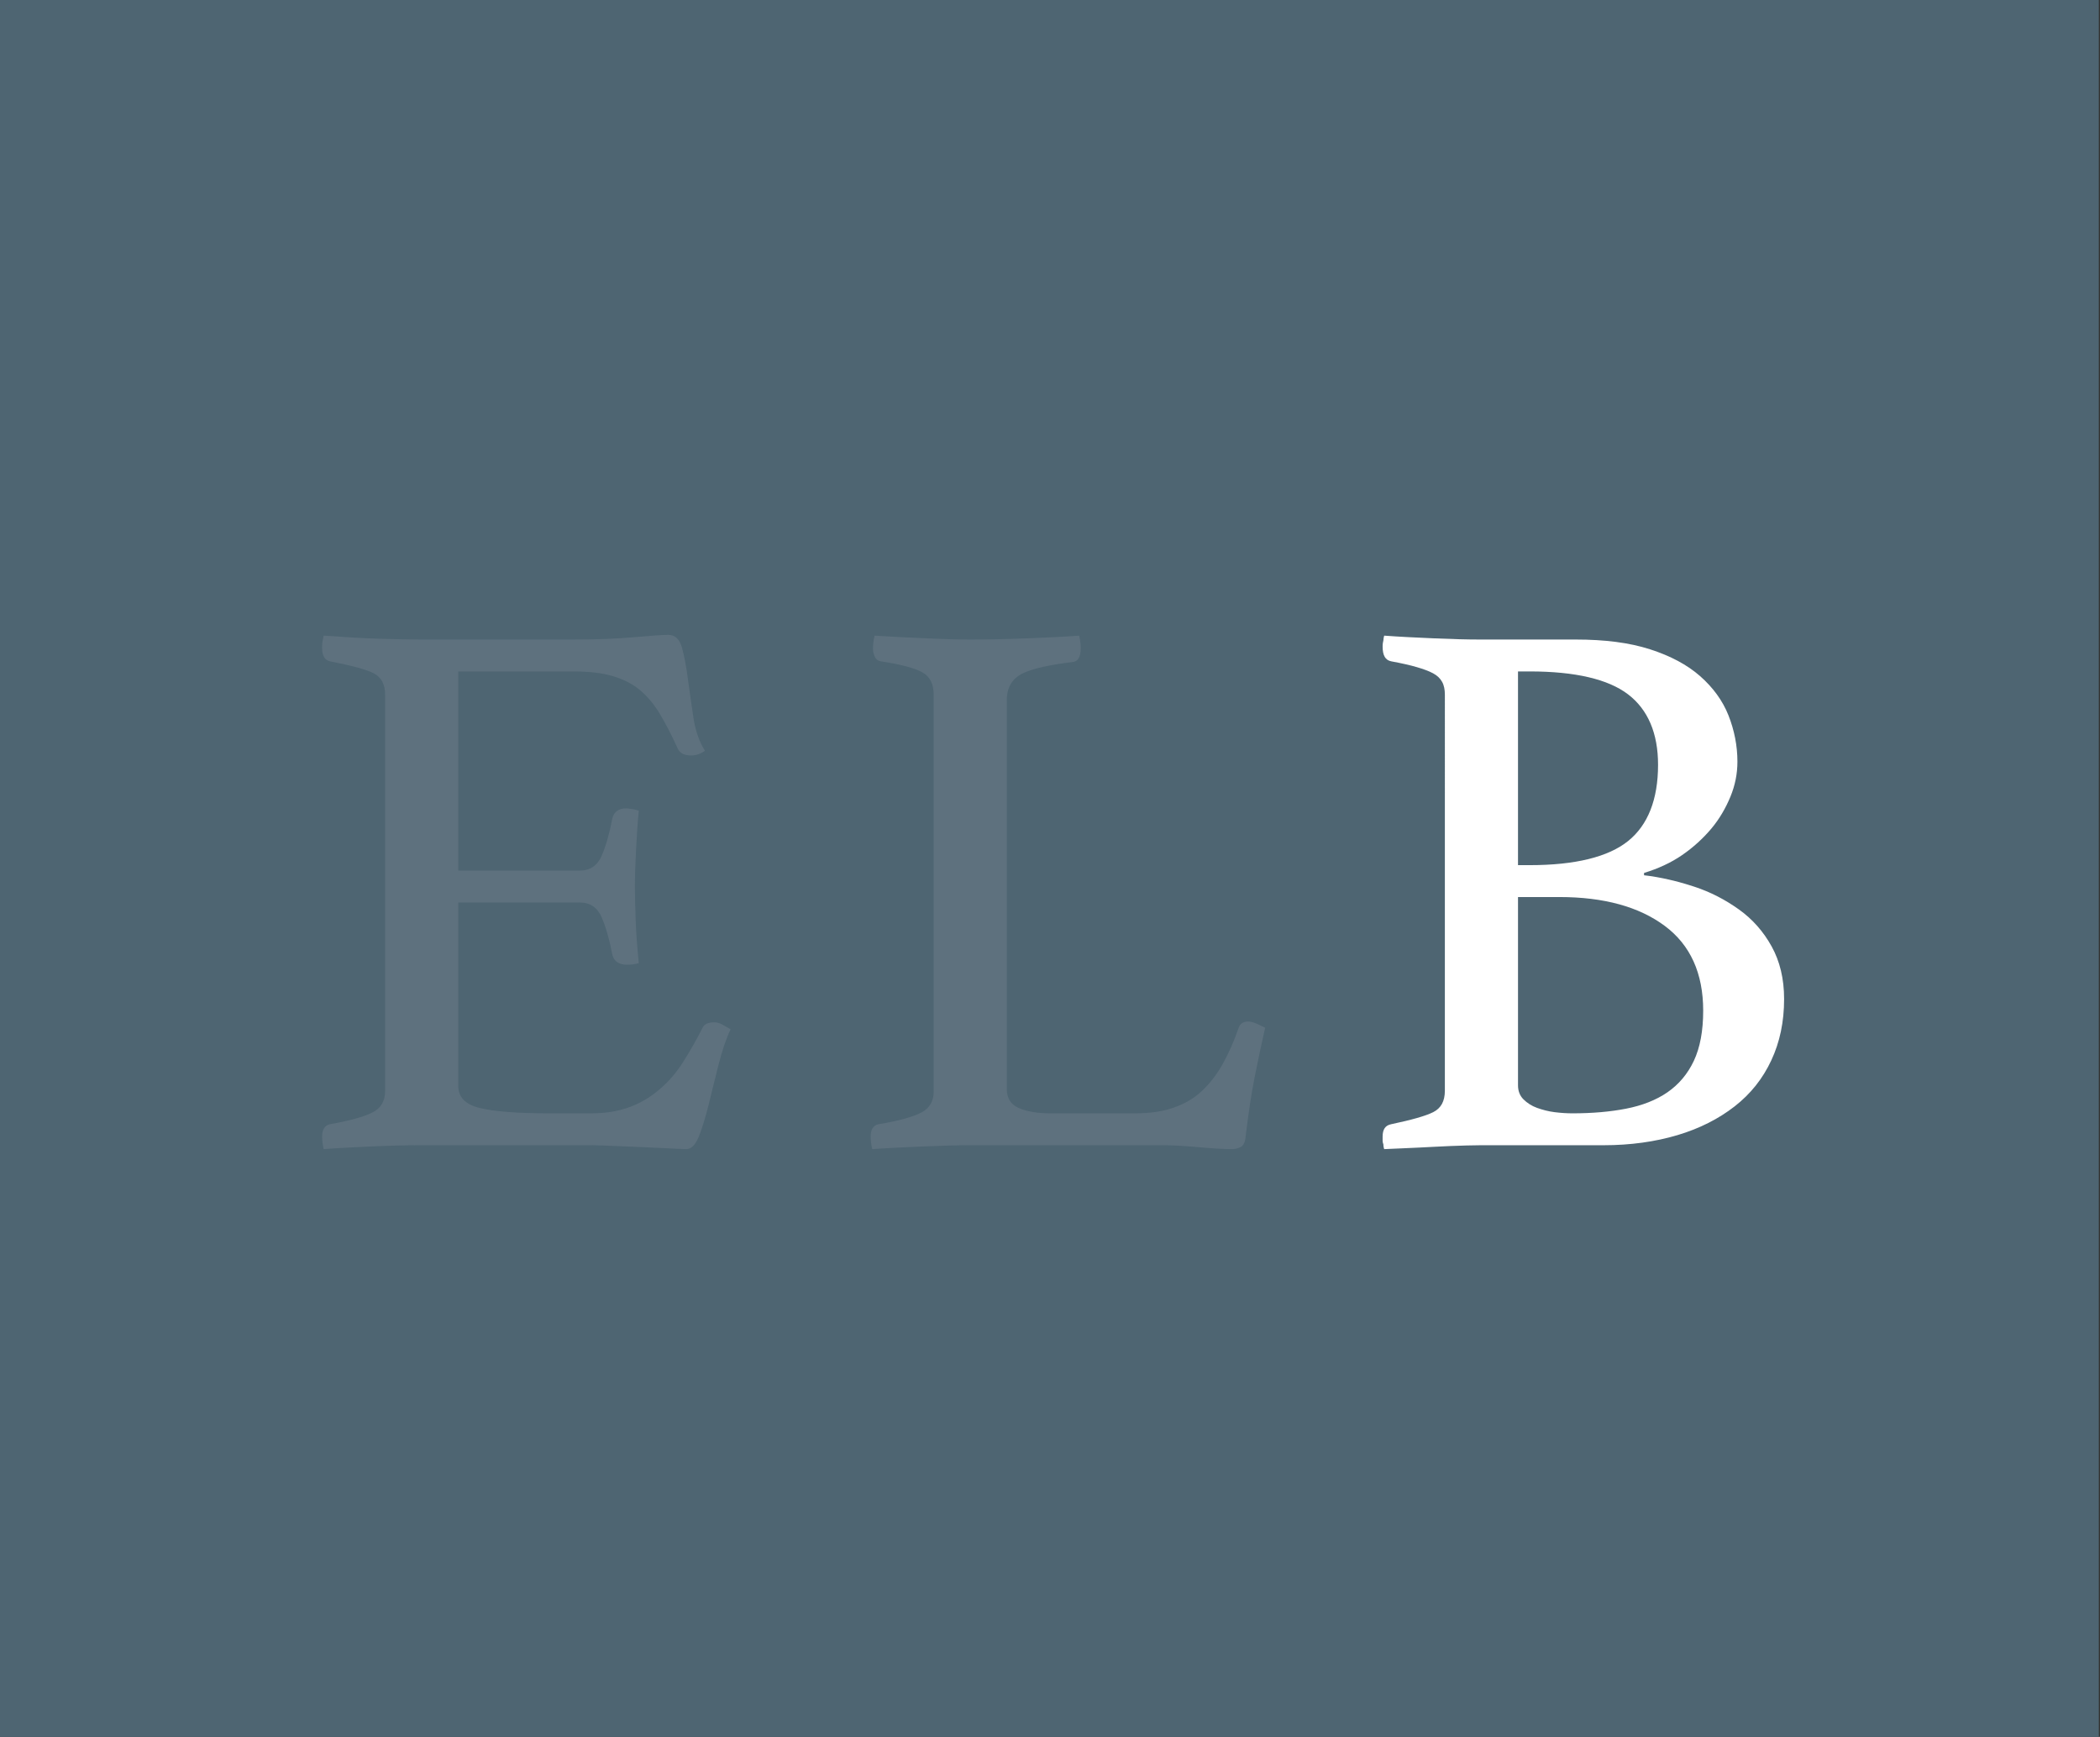
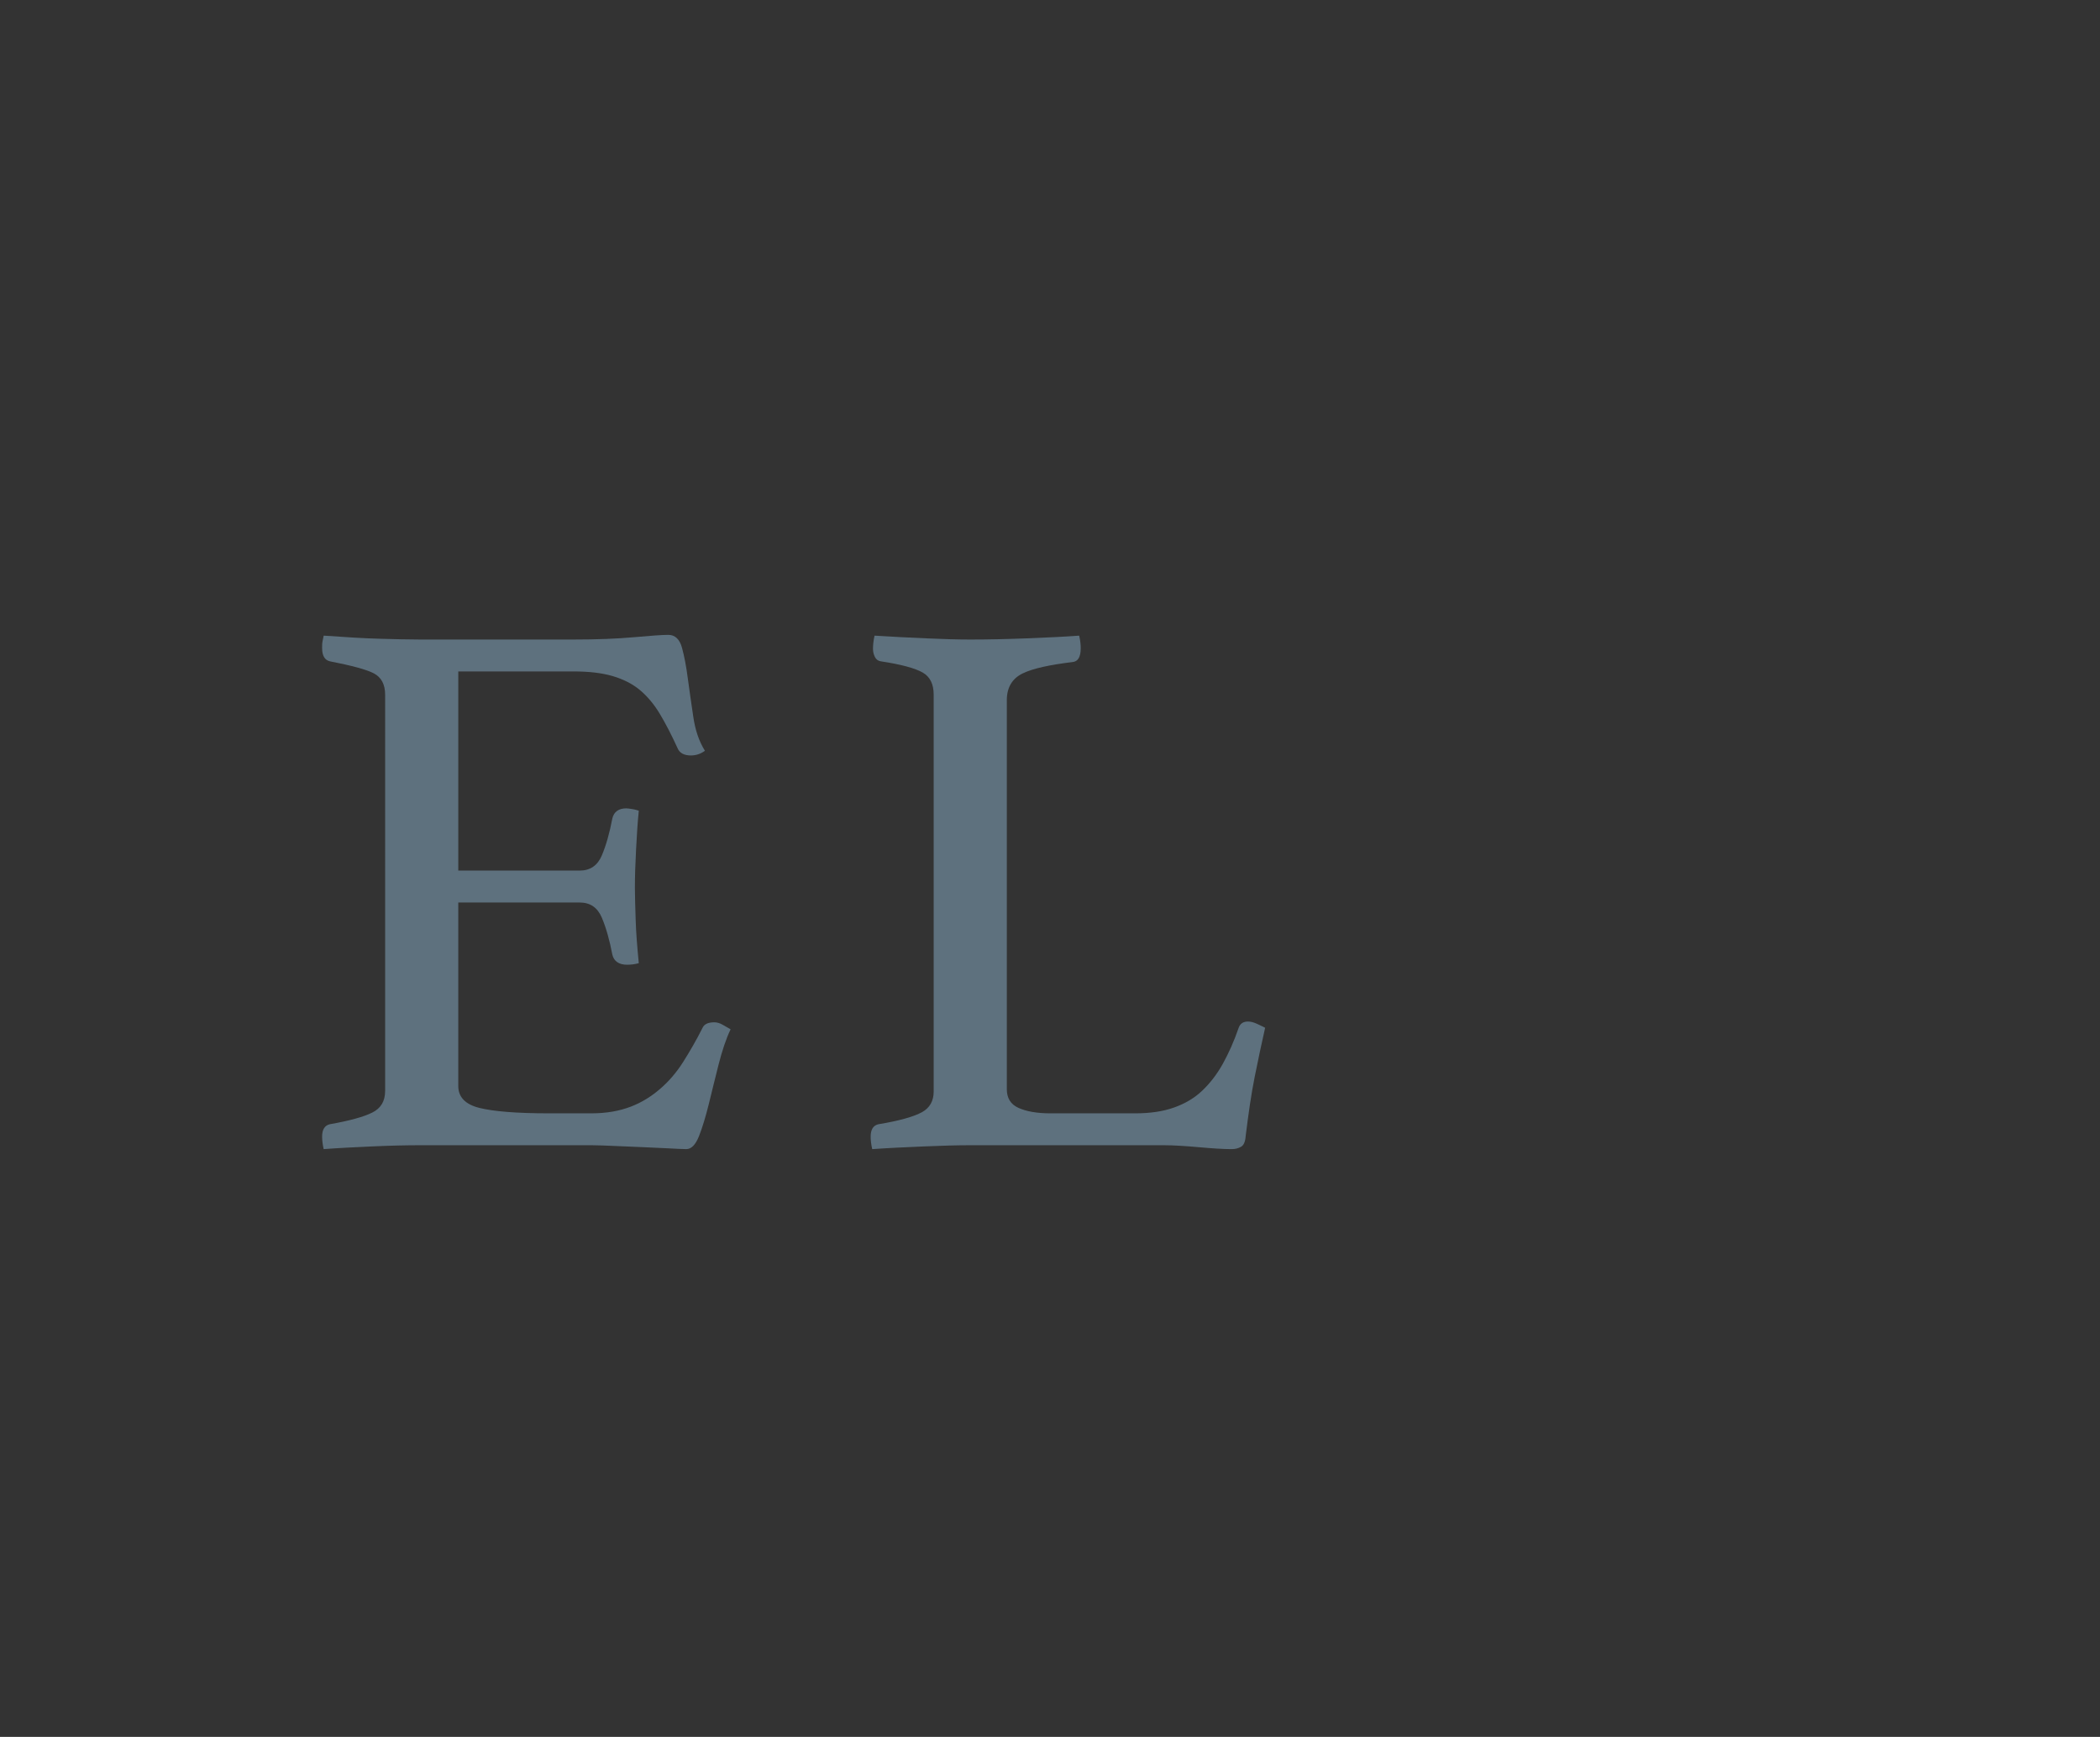
<svg xmlns="http://www.w3.org/2000/svg" version="1.1" id="Ebene_1" x="0px" y="0px" viewBox="0 0 539.8 446.5" style="enable-background:new 0 0 539.8 446.5;" xml:space="preserve">
  <rect x="0" y="0" width="539.8" height="446.5" fill="#333333" stroke="none" />
  <style type="text/css">
	.st0{fill:#4E6572;}
	.st1{enable-background:new    ;}
	.st2{fill:#5E717E;}
	.st3{fill:#FFFFFF;}
</style>
  <g>
-     <polygon class="st0" points="-0.5,-1.2 -0.5,448.8 539.5,448.8 539.5,-1.2  " />
    <g class="st1">
      <path class="st2" d="M117.8,172.6v51.2H149c2.7,0,4.6-1.3,5.7-3.9c1.1-2.6,2-5.8,2.7-9.5c0.4-1.7,1.6-2.6,3.6-2.6    c0.4,0,0.9,0.1,1.6,0.2c0.7,0.1,1.2,0.3,1.6,0.4c-0.3,2.9-0.5,6.3-0.7,10c-0.2,3.7-0.3,7-0.3,9.8c0,2.3,0.1,5,0.2,8.3    c0.1,3.3,0.4,7,0.8,11.1c-1.1,0.3-2.1,0.4-3,0.4c-2.1,0-3.4-0.9-3.8-2.6c-0.7-3.7-1.6-6.9-2.7-9.5c-1.1-2.6-3-3.9-5.7-3.9h-31.2    v47.2c0,2.8,1.8,4.7,5.4,5.6c3.6,0.9,9.5,1.4,17.8,1.4h11c3.9,0,7.2-0.6,10.1-1.7c2.9-1.1,5.4-2.7,7.6-4.6    c2.2-1.9,4.2-4.2,5.9-6.9c1.7-2.7,3.4-5.6,5-8.8c0.4-0.9,1.4-1.4,3-1.4c0.7,0,1.4,0.2,2.1,0.6c0.7,0.4,1.4,0.8,2.1,1.2    c-1.2,2.5-2.2,5.6-3.1,9.1c-0.9,3.5-1.7,6.9-2.5,10.1c-0.8,3.2-1.6,5.9-2.5,8.2c-0.9,2.3-2,3.4-3.3,3.4c-1.1,0-2.6-0.1-4.6-0.2    c-2-0.1-4.2-0.2-6.5-0.3c-2.3-0.1-4.7-0.2-7.1-0.3c-2.4-0.1-4.5-0.2-6.2-0.2h-43.8c-3.9,0-8,0.1-12.4,0.3    c-4.4,0.2-8.6,0.4-12.6,0.7c-0.3-1.3-0.4-2.4-0.4-3.2c0-1.9,0.7-2.9,2-3.2c5.1-0.9,8.7-1.9,10.9-3c2.2-1.1,3.3-2.9,3.3-5.6V178.6    c0-2.7-1-4.5-2.9-5.5c-1.9-1-5.7-2-11.3-3.1c-1.3-0.3-2-1.4-2-3.4c0-0.7,0-1.2,0.1-1.7c0.1-0.5,0.2-1,0.3-1.5    c5.7,0.4,10.5,0.7,14.4,0.8c3.9,0.1,7.3,0.2,10.4,0.2h39.4c6,0,11.2-0.2,15.6-0.6c4.4-0.4,7.3-0.6,8.8-0.6c1.7,0,2.9,1.1,3.5,3.3    c0.6,2.2,1.1,4.8,1.5,7.9c0.4,3.1,0.9,6.3,1.4,9.8c0.5,3.5,1.5,6.4,3,8.8c-1.1,0.8-2.3,1.2-3.6,1.2c-1.7,0-2.9-0.6-3.4-1.8    c-1.6-3.5-3.1-6.4-4.6-8.9c-1.5-2.5-3.2-4.5-5.1-6.1c-1.9-1.6-4.3-2.8-7-3.6c-2.7-0.8-6.1-1.2-10.1-1.2H117.8z" />
      <path class="st2" d="M258.8,280c0,2.3,1,3.9,3,4.8c2,0.9,4.7,1.4,8.2,1.4h21.8c3.9,0,7.2-0.5,10-1.5s5.2-2.4,7.2-4.3    c2-1.9,3.8-4.2,5.3-6.9c1.5-2.7,2.9-5.8,4.1-9.3c0.4-1.1,1.2-1.6,2.4-1.6c0.7,0,1.4,0.2,2.1,0.5c0.7,0.3,1.5,0.7,2.3,1.1    c-0.9,4-1.8,8.2-2.7,12.7c-0.9,4.5-1.6,9.5-2.3,15.1c-0.1,1.5-0.5,2.4-1.2,2.8c-0.7,0.4-1.5,0.6-2.4,0.6c-2.3,0-5.1-0.2-8.5-0.5    c-3.4-0.3-6.4-0.5-8.9-0.5h-50c-3.1,0-6.9,0.1-11.6,0.3c-4.7,0.2-9.1,0.4-13.4,0.7c-0.3-1.3-0.4-2.4-0.4-3.2c0-1.9,0.7-2.9,2-3.2    c5.5-0.9,9.2-2,11.2-3.1c2-1.1,3-2.9,3-5.3v-102c0-2.7-0.9-4.6-2.8-5.7c-1.9-1.1-5.5-2.1-10.8-2.9c-0.7-0.1-1.2-0.5-1.5-1.1    c-0.3-0.6-0.5-1.3-0.5-2.1c0-0.9,0.1-2.1,0.4-3.4c4.5,0.3,9,0.5,13.4,0.7c4.4,0.2,8.1,0.3,11.2,0.3c4.5,0,9.3-0.1,14.4-0.3    c5.1-0.2,9.6-0.4,13.6-0.7c0.3,1.3,0.4,2.4,0.4,3.2c0,2.3-0.7,3.5-2.2,3.6c-5.7,0.7-10,1.6-12.7,2.9c-2.7,1.3-4.1,3.6-4.1,6.9V280    z" />
    </g>
    <g class="st1">
-       <path class="st3" d="M422.6,225c4.3,0.5,8.5,1.5,12.8,2.9c4.3,1.4,8.1,3.4,11.6,5.9c3.5,2.5,6.3,5.7,8.4,9.5    c2.1,3.8,3.2,8.3,3.2,13.5c0,5.9-1.1,11.1-3.3,15.8c-2.2,4.7-5.3,8.6-9.4,11.8c-4.1,3.2-9,5.7-14.7,7.4c-5.7,1.7-12.1,2.6-19,2.6    h-31.6c-2.3,0-4.8,0.1-7.7,0.2c-2.9,0.1-5.6,0.3-8.1,0.4c-2.9,0.1-5.9,0.3-9,0.4c-0.1-0.3-0.2-0.7-0.2-1.2c-0.1-0.3-0.2-0.6-0.2-1    c0-0.4,0-0.7,0-1c0-1.9,0.7-2.9,2.2-3.2c5.2-1.1,8.8-2.1,10.8-3.1s3-2.8,3-5.5V178.6c0-1.3-0.2-2.4-0.7-3.3    c-0.5-0.9-1.2-1.6-2.3-2.2c-1.1-0.6-2.5-1.1-4.2-1.6c-1.7-0.5-3.9-1-6.6-1.5c-1.5-0.3-2.2-1.5-2.2-3.8c0-0.7,0.1-1.2,0.2-1.6    c0-0.4,0.1-0.8,0.2-1.2c4,0.3,8.3,0.5,12.9,0.7c4.6,0.2,8.5,0.3,11.7,0.3H405c7.5,0,13.8,0.8,19.1,2.5c5.3,1.7,9.6,4,12.9,6.9    c3.3,2.9,5.8,6.3,7.3,10.1c1.5,3.8,2.3,7.8,2.3,11.9c0,3.1-0.6,6.1-1.8,9c-1.2,2.9-2.8,5.7-4.9,8.2c-2.1,2.5-4.6,4.8-7.5,6.8    c-2.9,2-6.2,3.5-9.8,4.6V225z M393.2,222.4c11.7,0,20.2-2.1,25.3-6.2c5.1-4.1,7.7-10.7,7.7-19.6c0-8.1-2.6-14.2-7.7-18.1    c-5.1-3.9-13.6-5.9-25.3-5.9h-3v49.8H393.2z M390.2,279c0,1.5,0.5,2.7,1.4,3.6c0.9,0.9,2.1,1.7,3.5,2.2c1.4,0.5,2.9,0.9,4.5,1.1    c1.6,0.2,3.1,0.3,4.6,0.3c5.1,0,9.7-0.4,13.8-1.2c4.1-0.8,7.7-2.2,10.6-4.2c2.9-2,5.2-4.7,6.8-8.1c1.6-3.4,2.4-7.7,2.4-12.9    c0-9.6-3.3-16.9-9.9-21.8c-6.6-4.9-15.6-7.4-27.1-7.4h-10.6V279z" />
-     </g>
+       </g>
  </g>
</svg>